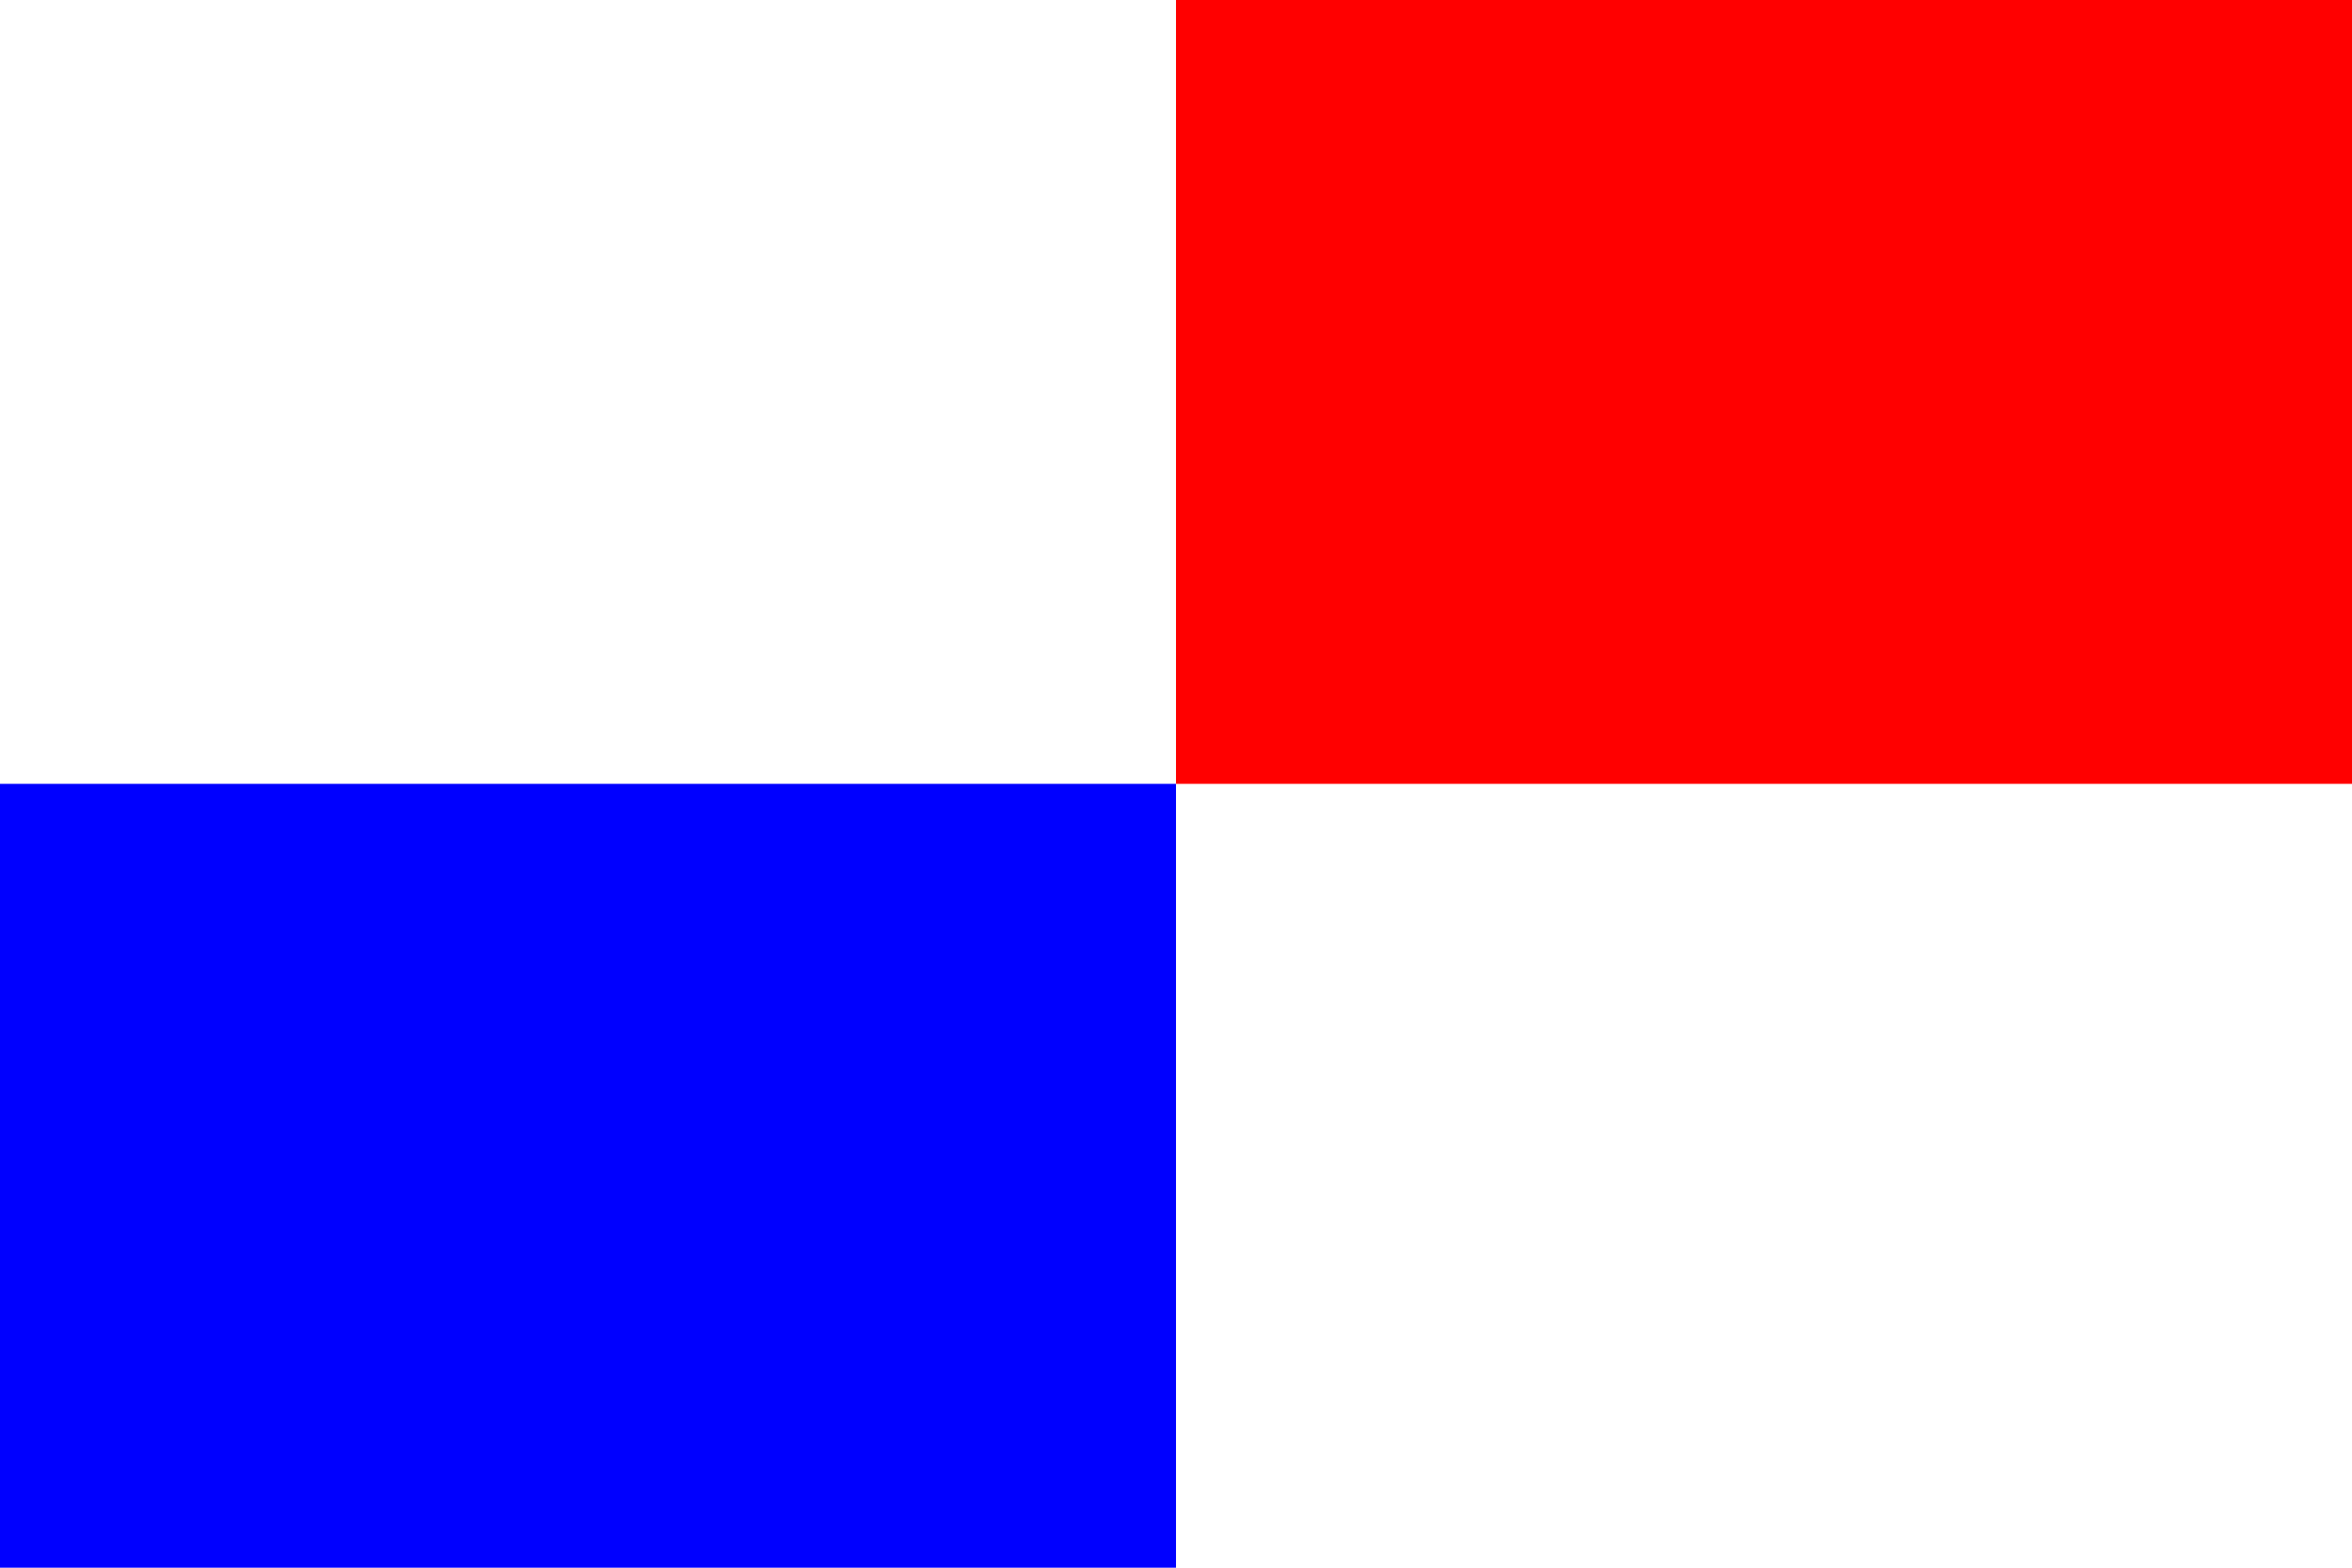
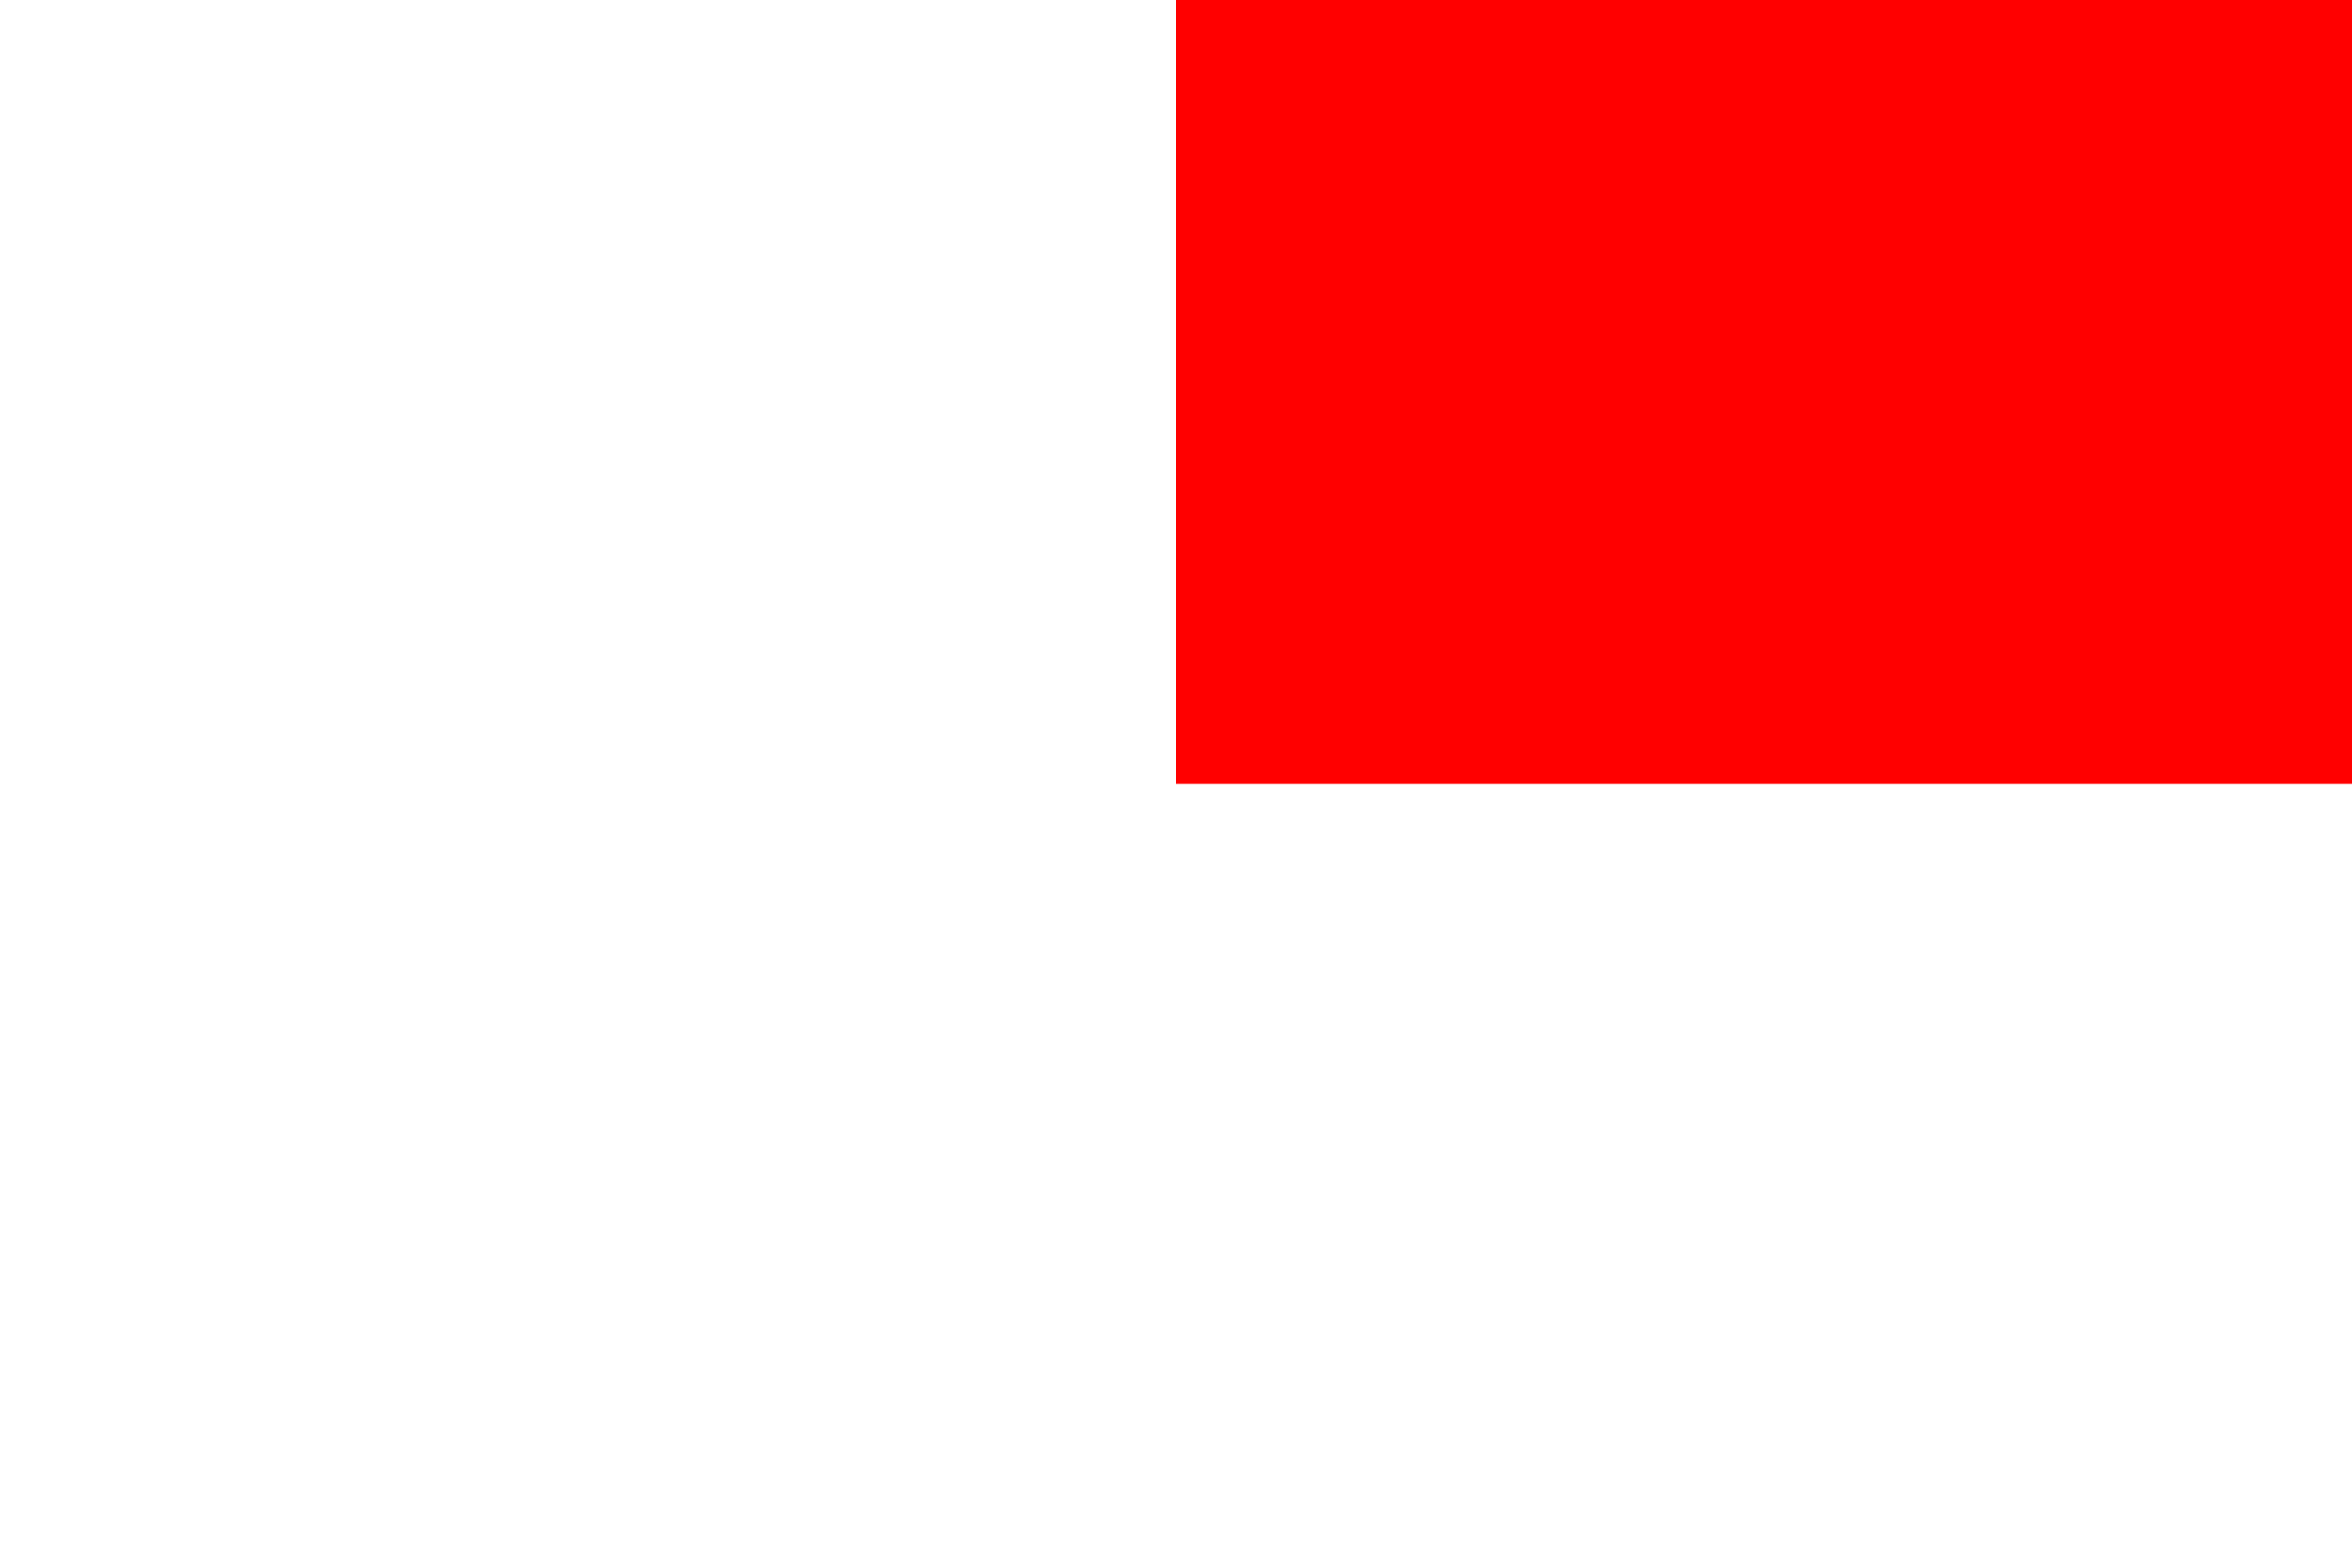
<svg xmlns="http://www.w3.org/2000/svg" version="1.1" width="600" height="400" id="pobezovice_flag_svg">
  <desc>Flag of Poběžovice (CZ)</desc>
  <rect height="400" width="600" fill="#fff" />
-   <rect y="200" height="200" width="300" fill="#00f" />
  <rect x="300" height="200" width="300" fill="#f00" />
</svg>